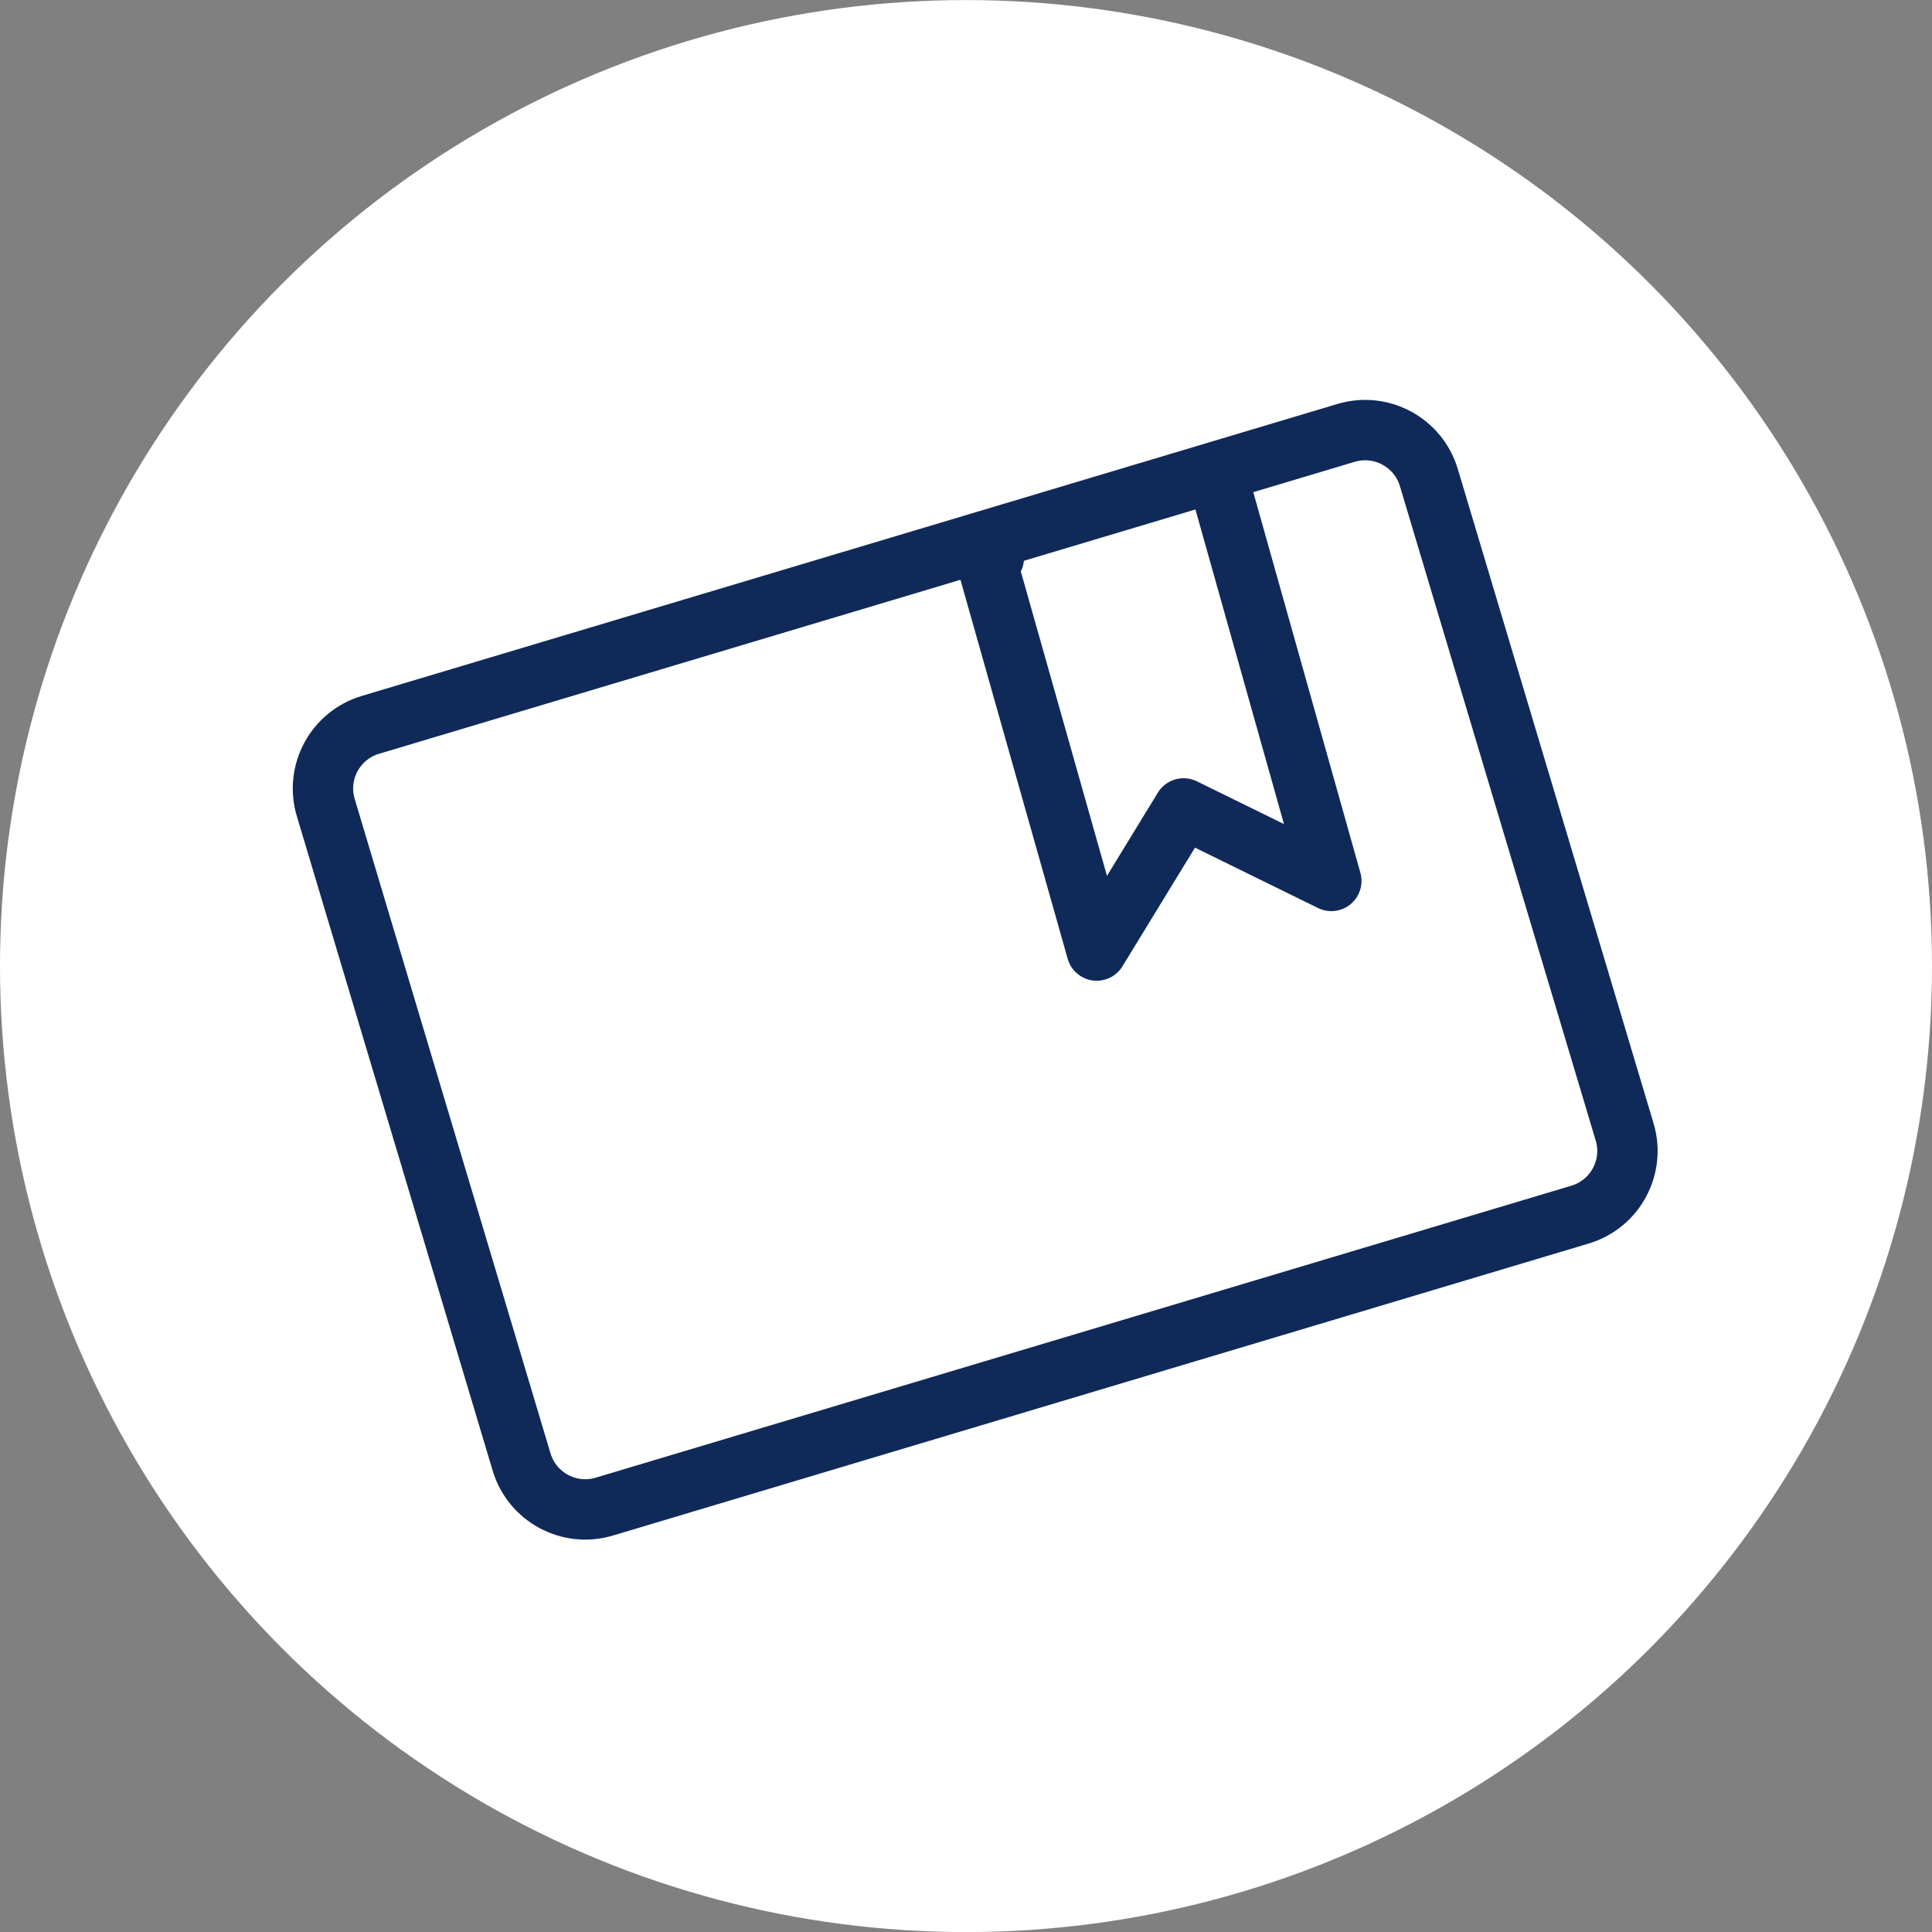
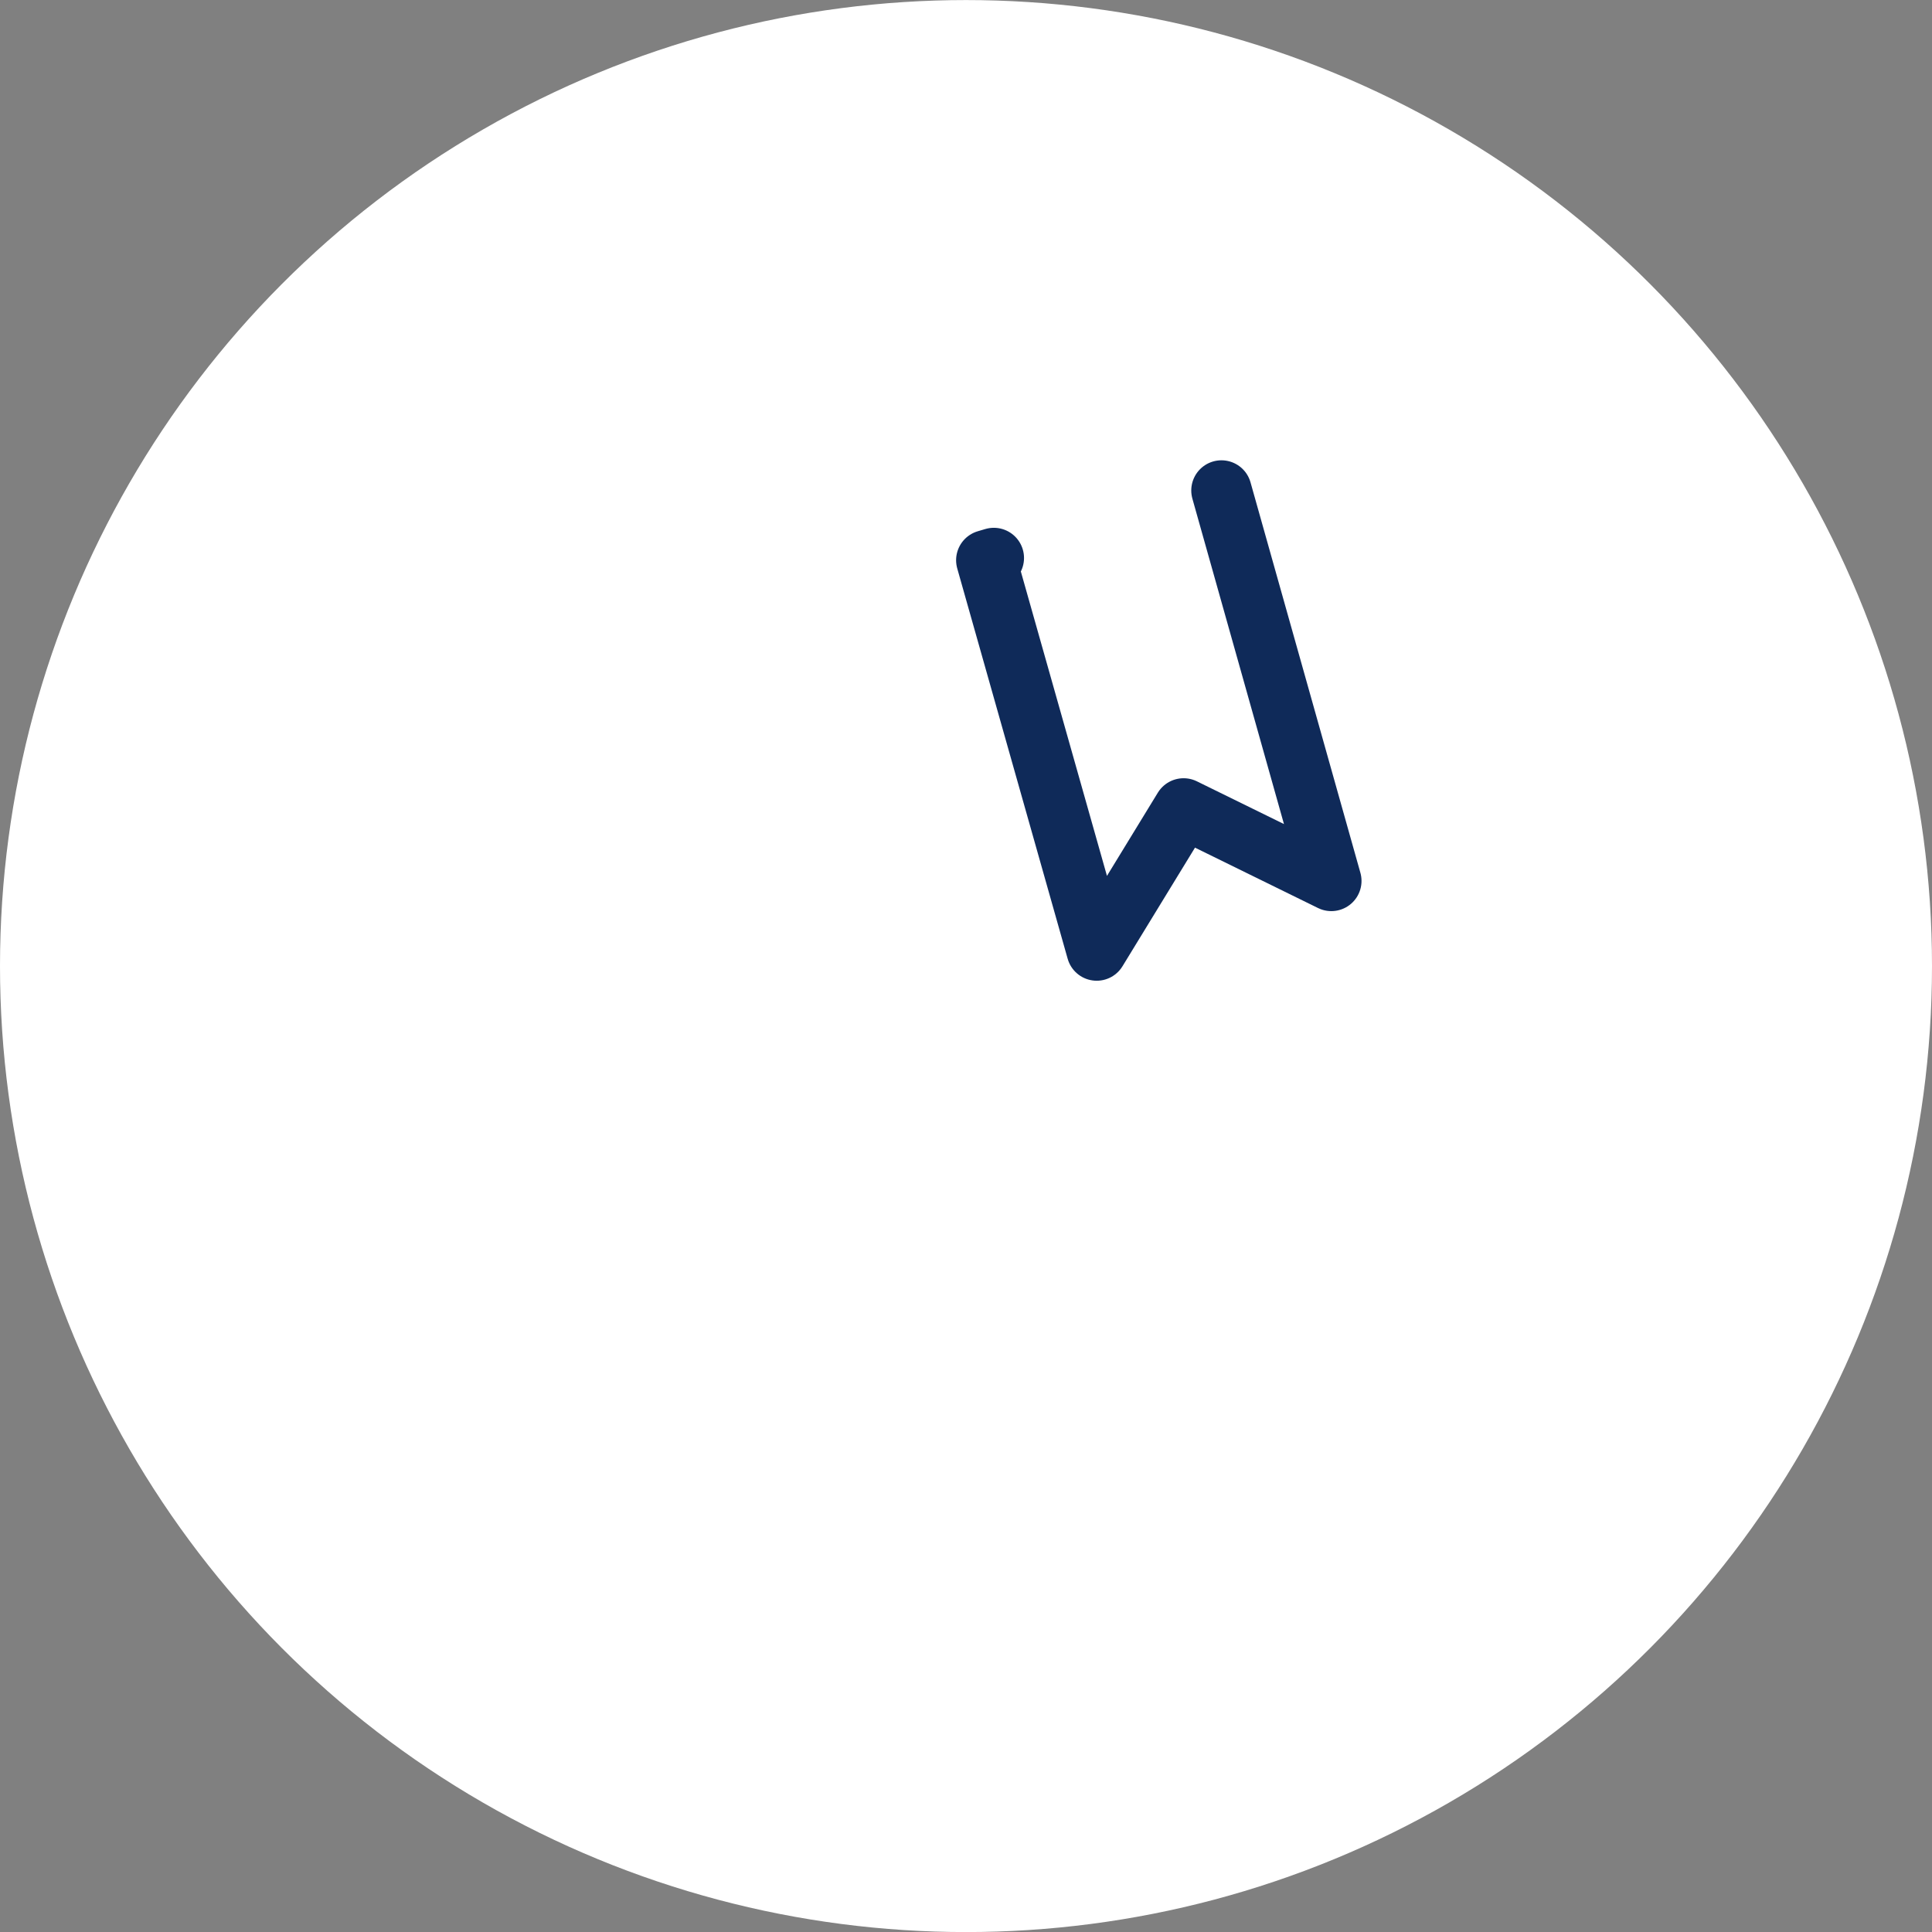
<svg xmlns="http://www.w3.org/2000/svg" width="32" height="32" viewBox="0 0 32 32" fill="none">
  <rect x="0" y="0" width="32" height="32" fill="#808080" stroke="none" />
  <circle cx="16" cy="16.001" r="16" fill="white" />
-   <path d="M22.295 7.17L6.135 12.006C5.552 12.18 5.221 12.794 5.396 13.377L8.639 24.215C8.814 24.798 9.427 25.129 10.01 24.954L26.17 20.118C26.753 19.944 27.083 19.33 26.909 18.748L23.666 7.909C23.491 7.327 22.878 6.996 22.295 7.17Z" stroke="#0F2A59" stroke-miterlimit="10" />
  <path d="M20.231 8.124L22.051 14.591L19.604 13.39L18.165 15.744L16.336 9.279L16.461 9.242" stroke="#0F2A59" stroke-linecap="round" stroke-linejoin="round" />
</svg>